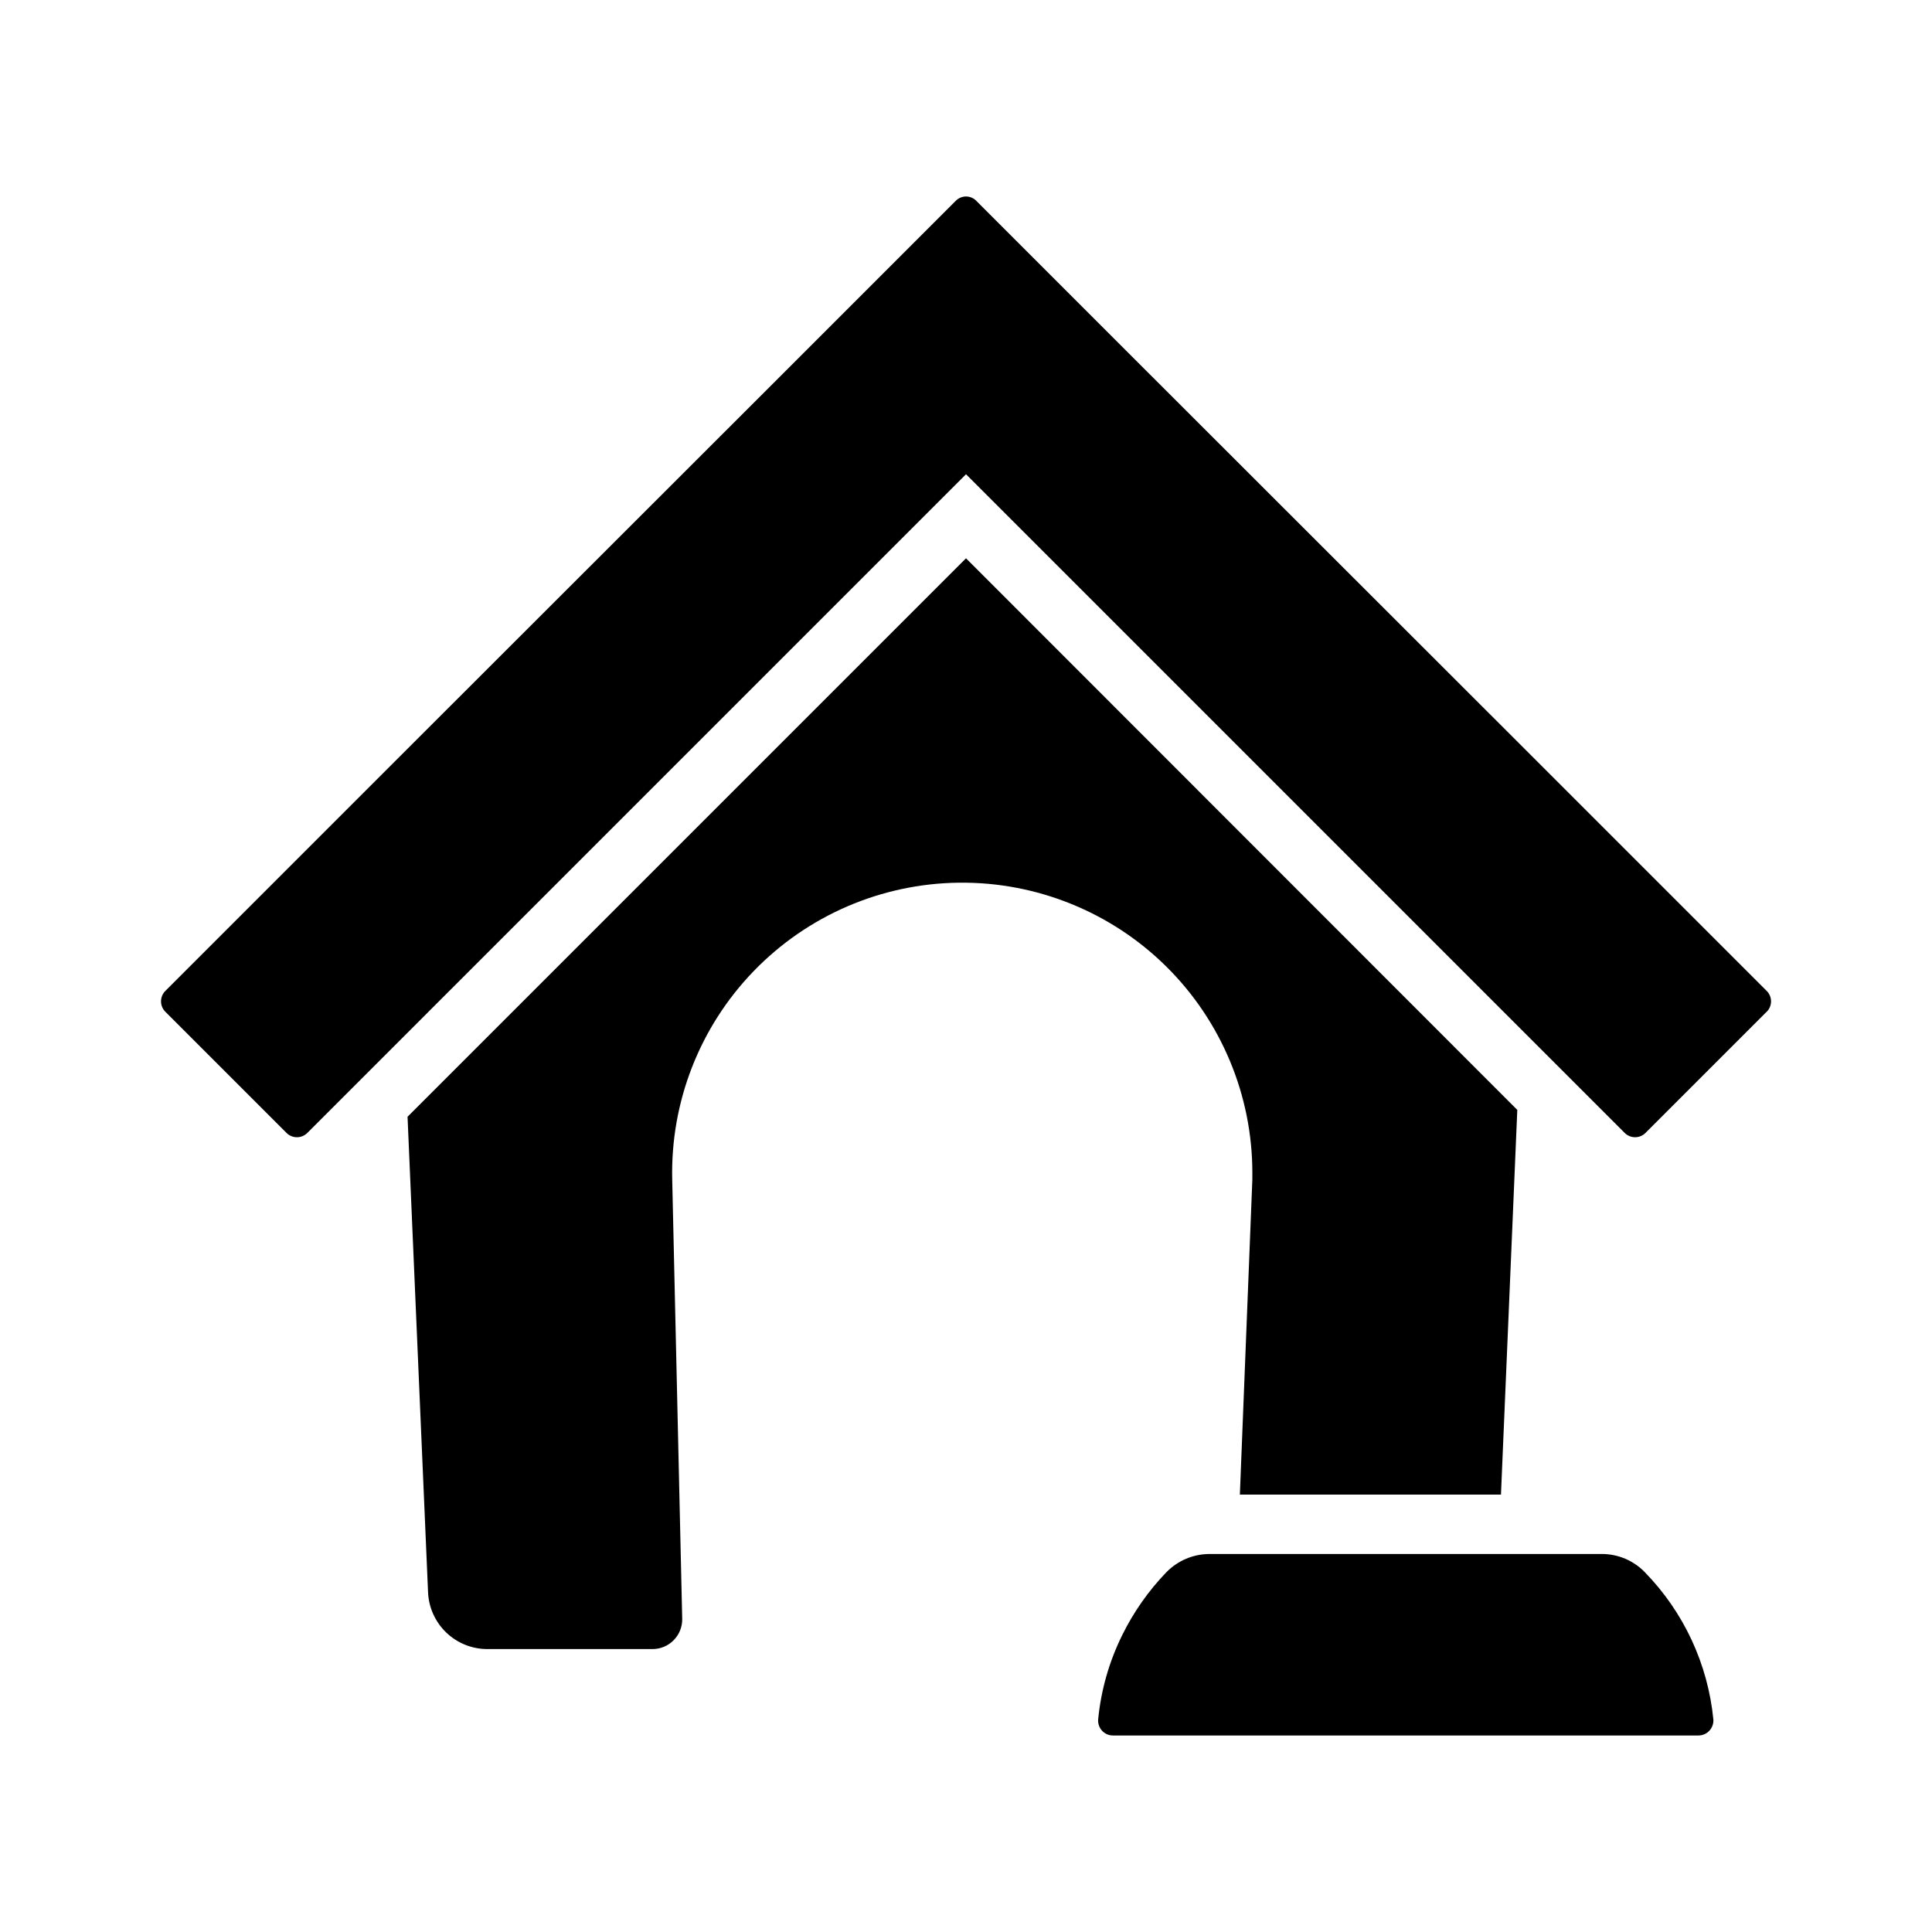
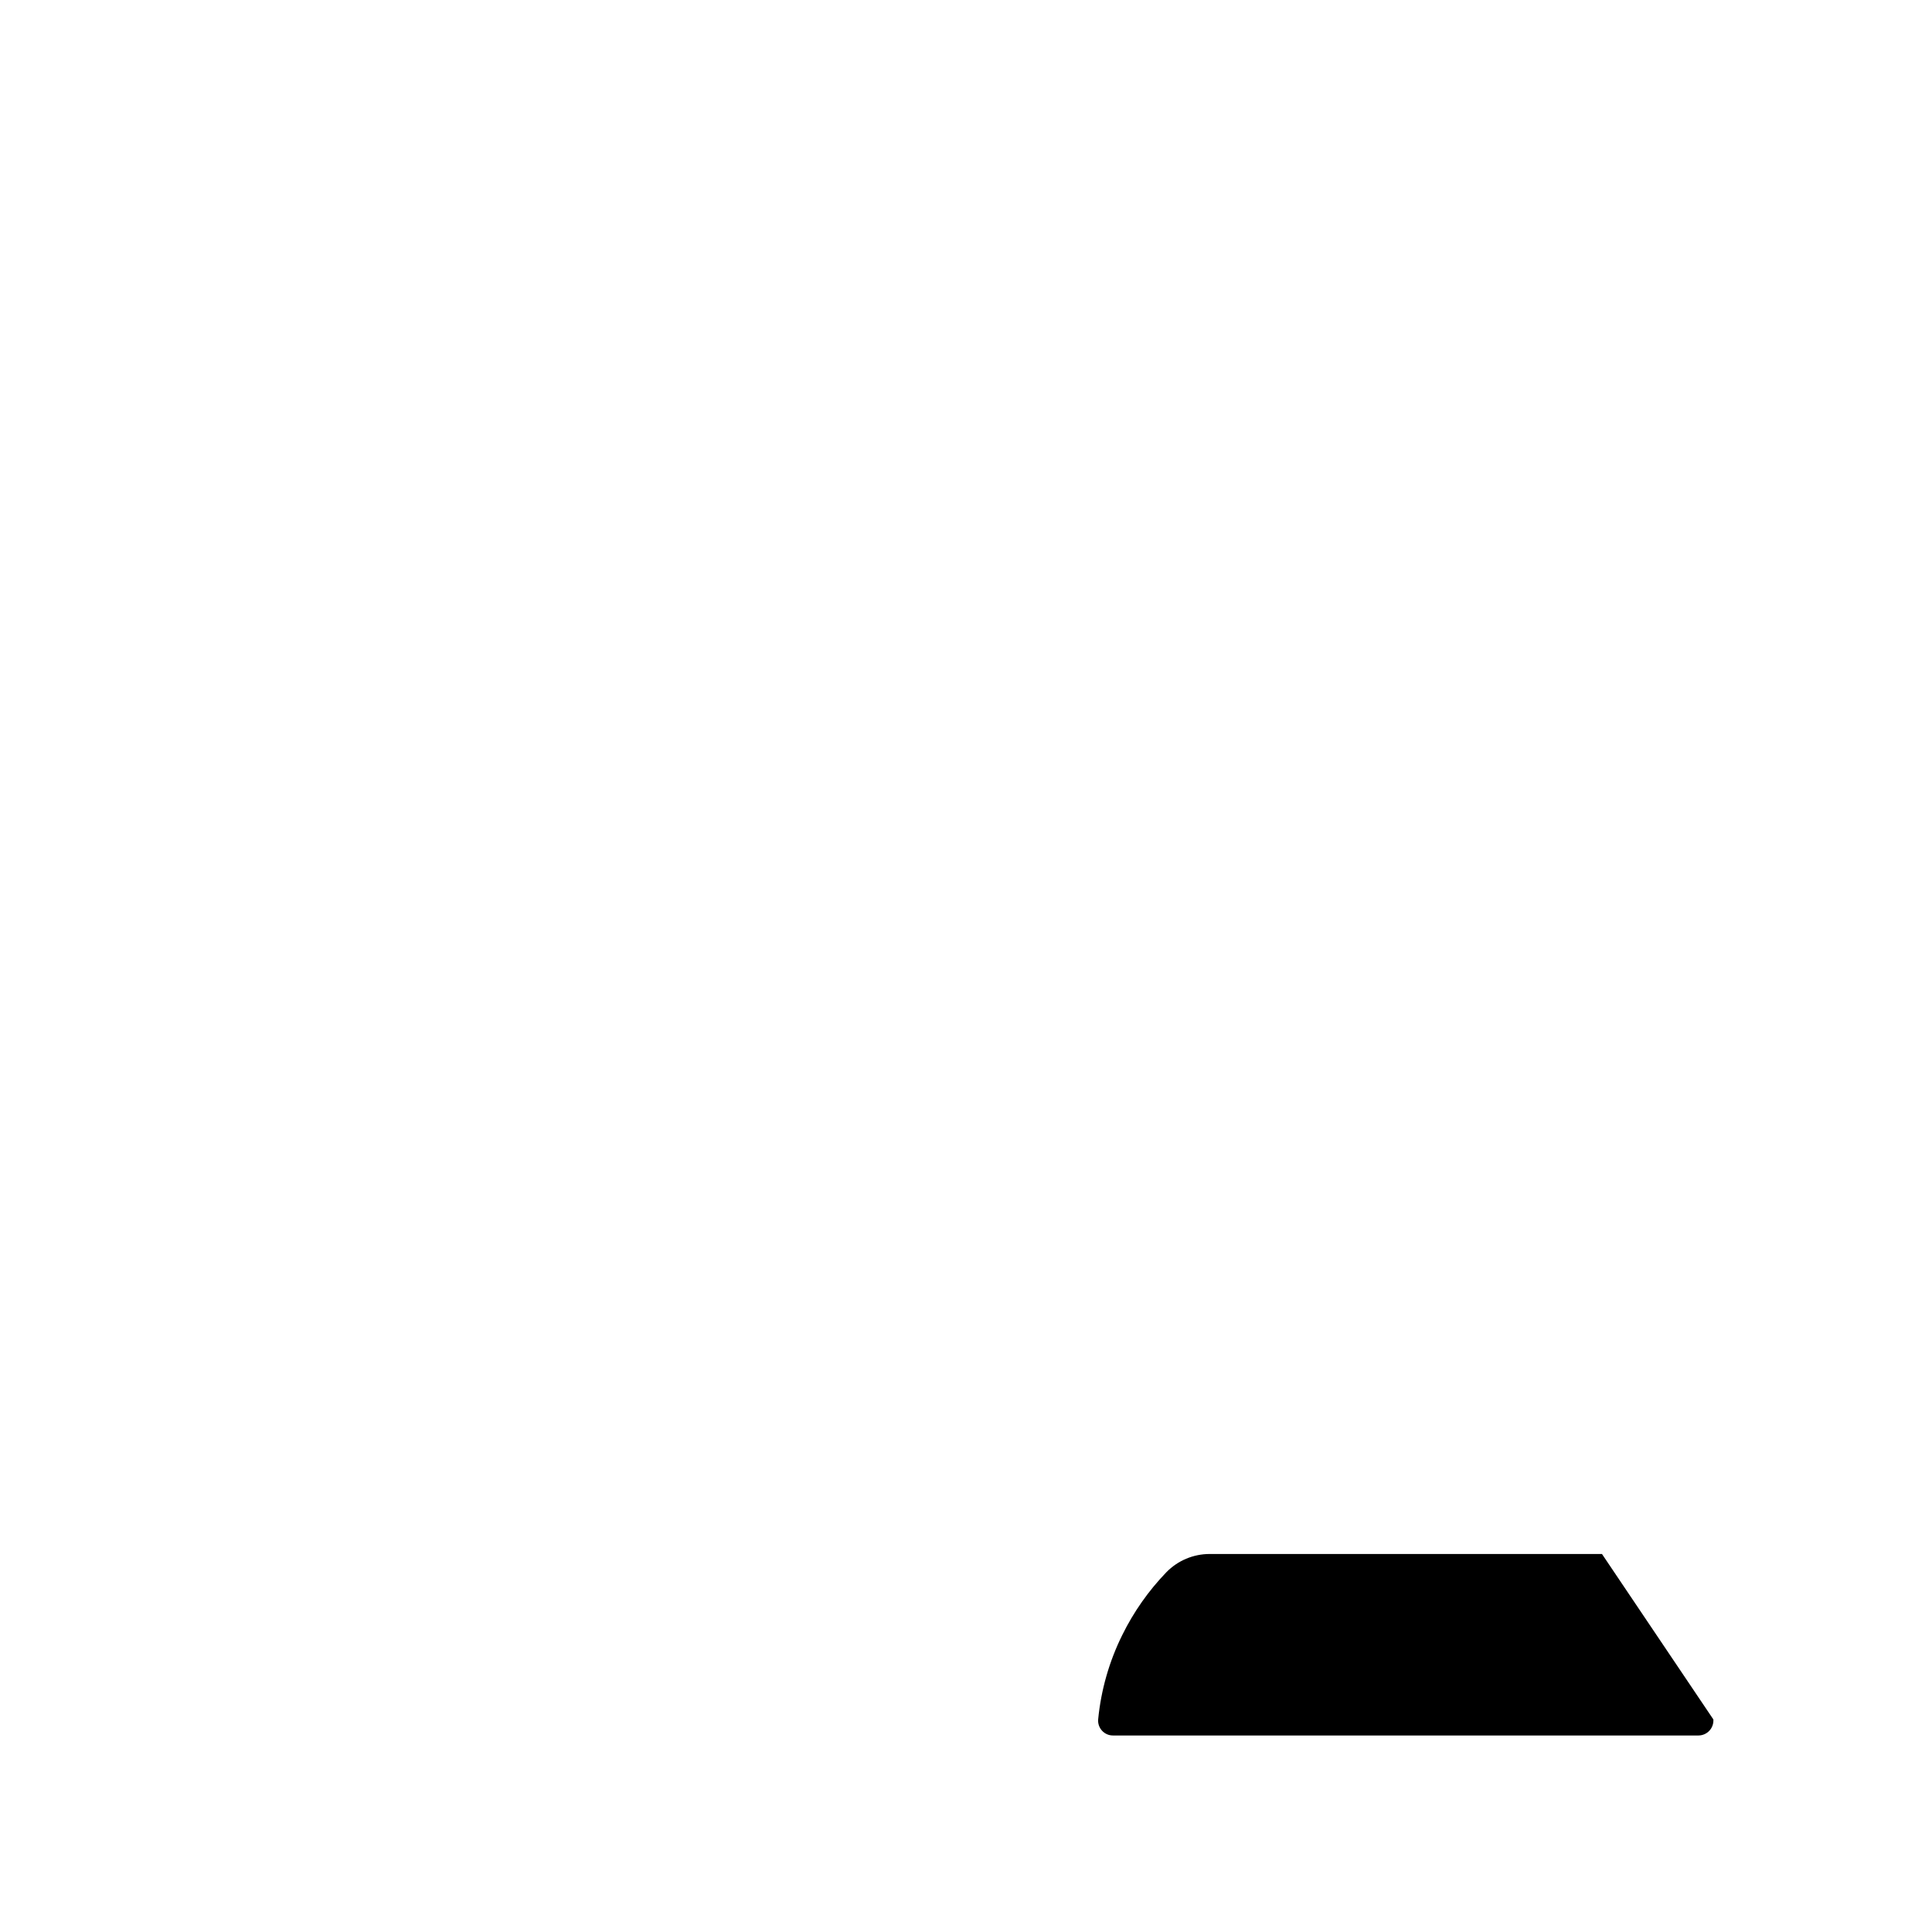
<svg xmlns="http://www.w3.org/2000/svg" fill="#000000" width="800px" height="800px" version="1.1" viewBox="144 144 512 512">
  <g>
-     <path d="m546.1 438.14-4.328 101.94-69.195 0.004 3.305-83.445v-1.73h0.004c0.027-20.559-8.18-40.273-22.785-54.742-14.609-14.465-34.406-22.477-54.965-22.246-20.559 0.23-40.168 8.688-54.445 23.48-14.281 14.789-22.039 34.684-21.547 55.238l2.648 116.33c0.051 2.117-0.758 4.168-2.238 5.68-1.48 1.516-3.512 2.371-5.629 2.371h-43.746c-4.07 0.008-7.984-1.559-10.922-4.379-2.938-2.82-4.664-6.668-4.82-10.734l-5.434-125.95 148-148z" />
-     <path d="m612.15 412.16-32.039 32.039c-0.734 0.754-1.742 1.18-2.793 1.18-1.055 0-2.062-0.426-2.797-1.18l-174.52-174.52-174.52 174.52c-0.734 0.754-1.742 1.18-2.797 1.18-1.051 0-2.059-0.426-2.793-1.18l-32.039-32.039c-0.754-0.734-1.18-1.742-1.18-2.793 0-1.055 0.426-2.062 1.18-2.797l59.75-59.75 105.17-105.09 44.477-44.477c0.719-0.754 1.715-1.18 2.758-1.18 1.039 0 2.035 0.426 2.754 1.18l44.477 44.477 104.07 103.99 60.852 60.852c0.758 0.734 1.184 1.742 1.184 2.797 0 1.051-0.426 2.059-1.184 2.793z" />
-     <path d="m598.06 599.67c0.078 1.094-0.305 2.172-1.047 2.977-0.746 0.805-1.793 1.266-2.891 1.273h-155.16c-1.102 0.008-2.156-0.449-2.902-1.258-0.75-0.809-1.125-1.895-1.035-2.992 0.754-7.777 2.914-15.352 6.379-22.355 3.019-6.137 6.977-11.766 11.727-16.688 3.008-3.066 7.121-4.797 11.418-4.805h103.99c4.269 0.008 8.359 1.738 11.336 4.805 10.324 10.566 16.738 24.34 18.184 39.043z" />
+     <path d="m598.06 599.67c0.078 1.094-0.305 2.172-1.047 2.977-0.746 0.805-1.793 1.266-2.891 1.273h-155.16c-1.102 0.008-2.156-0.449-2.902-1.258-0.75-0.809-1.125-1.895-1.035-2.992 0.754-7.777 2.914-15.352 6.379-22.355 3.019-6.137 6.977-11.766 11.727-16.688 3.008-3.066 7.121-4.797 11.418-4.805h103.99z" />
  </g>
</svg>